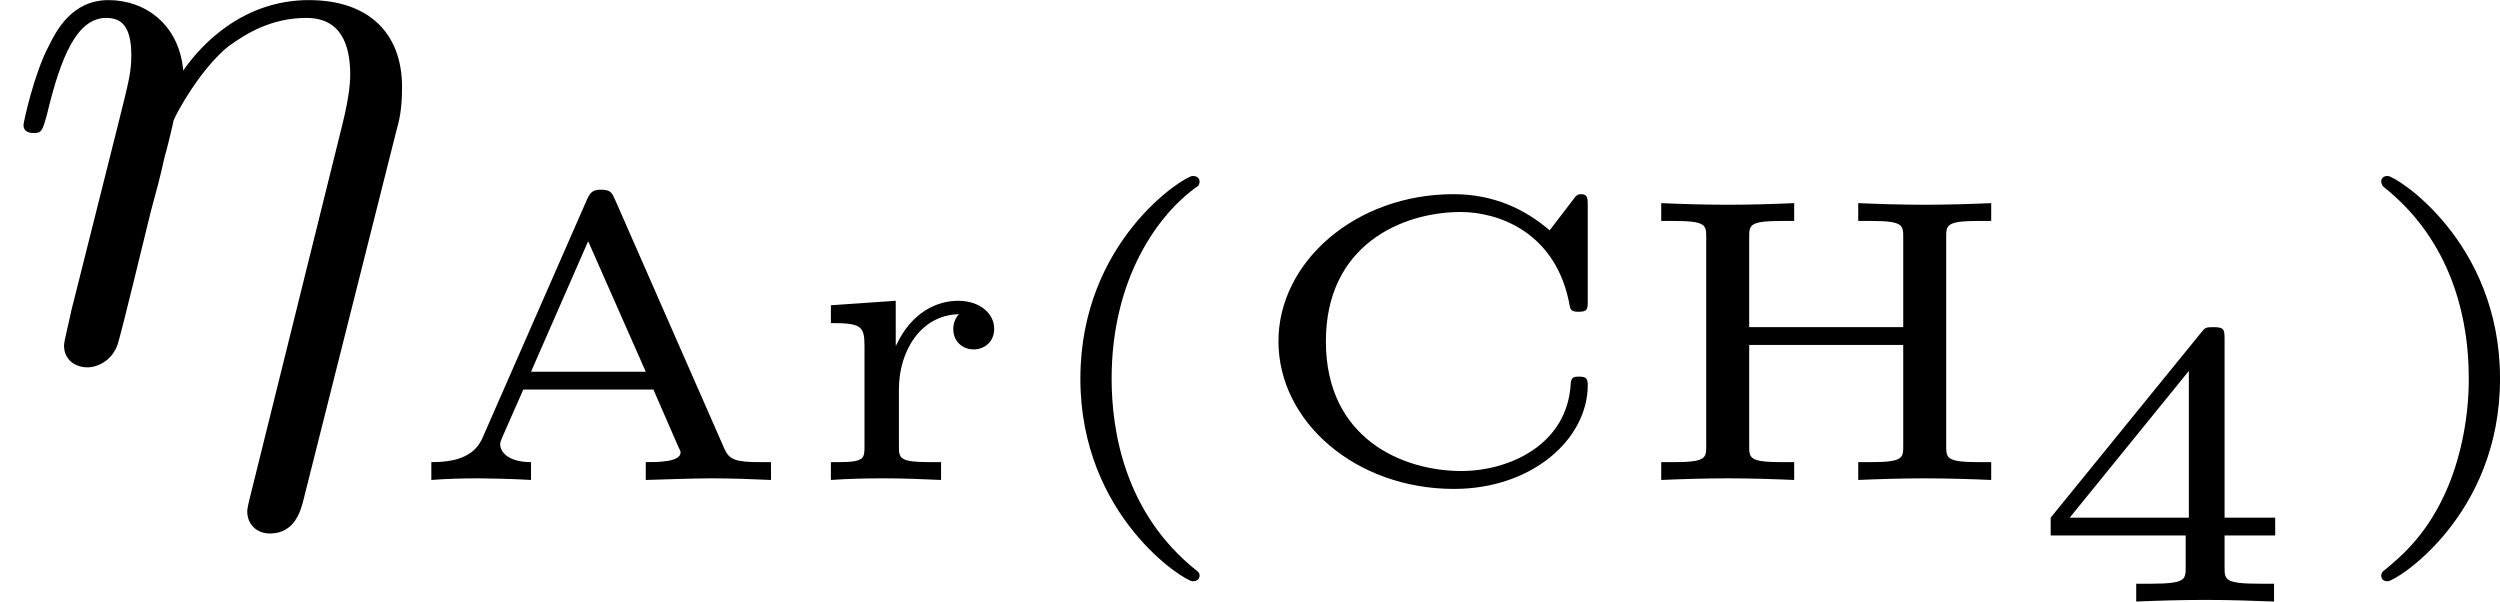
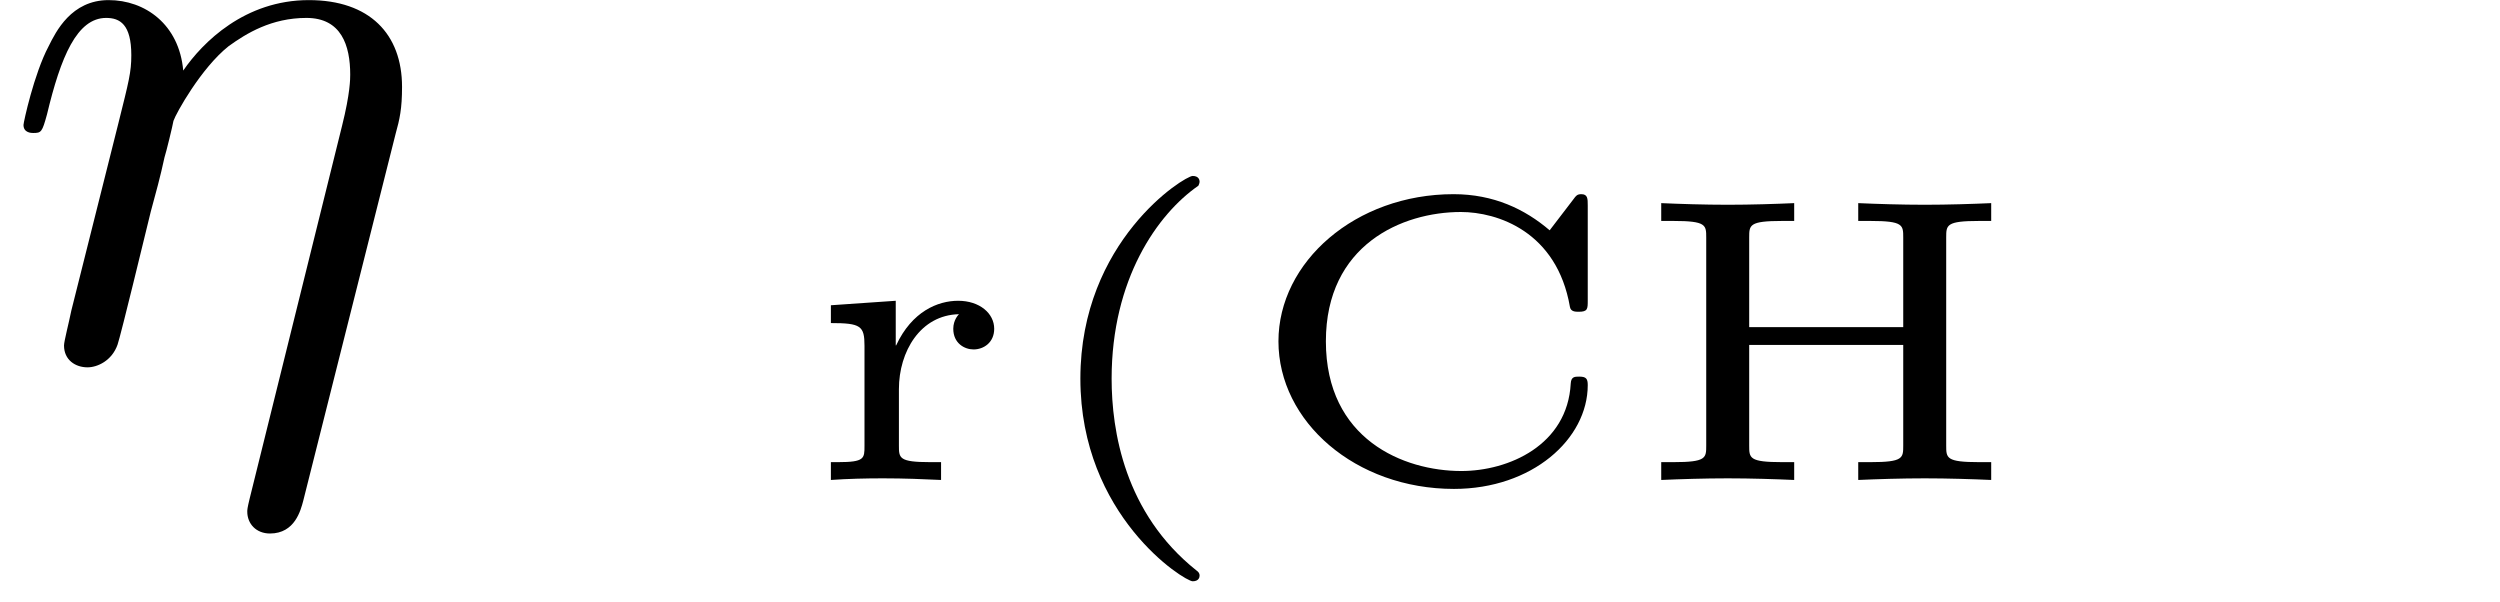
<svg xmlns="http://www.w3.org/2000/svg" xmlns:xlink="http://www.w3.org/1999/xlink" version="1.1" width="39.939pt" height="9.61pt" viewBox="99.726 75.869 39.939 9.61">
  <defs>
    <path id="g1-40" d="M2.197-3.616C2.197-3.621 2.212-3.641 2.212-3.666C2.212-3.686 2.202-3.736 2.127-3.736C2.027-3.736 .747-2.939 .747-1.245C.747 .443 2.027 1.245 2.127 1.245C2.202 1.245 2.212 1.196 2.212 1.176C2.212 1.141 2.192 1.126 2.172 1.111C1.29 .408 1.131-.603 1.131-1.245C1.131-2.466 1.694-3.268 2.197-3.616Z" />
-     <path id="g1-41" d="M1.948-1.245C1.948-2.934 .667-3.736 .568-3.736C.488-3.736 .488-3.676 .488-3.666C.488-3.661 .488-3.631 .518-3.601C1.265-3.009 1.564-2.142 1.564-1.245C1.564-.797 1.479-.329 1.31 .08C1.071 .648 .757 .922 .513 1.121C.498 1.131 .488 1.156 .488 1.176C.488 1.186 .488 1.245 .568 1.245C.667 1.245 1.948 .448 1.948-1.245Z" />
-     <path id="g1-52" d="M3.073-.812V-1.031H2.451V-3.223C2.451-3.342 2.446-3.372 2.316-3.372C2.217-3.372 2.212-3.367 2.157-3.298L.314-1.031V-.812H1.973V-.423C1.973-.269 1.973-.219 1.539-.219H1.365V0C1.599-.01 1.923-.02 2.212-.02S2.819-.01 3.059 0V-.219H2.884C2.451-.219 2.451-.269 2.451-.423V-.812H3.073ZM2.012-2.834V-1.031H.548L2.012-2.834Z" />
-     <path id="g1-65" d="M2.615-3.437C2.575-3.527 2.56-3.567 2.441-3.567C2.351-3.567 2.311-3.547 2.267-3.447L.981-.513C.872-.264 .603-.219 .354-.219V0C.538-.015 .747-.02 .932-.02C.996-.02 1.35-.015 1.579 0V-.219C1.3-.219 1.2-.344 1.2-.438C1.2-.468 1.21-.483 1.225-.523L1.484-1.111H3.083L3.387-.413C3.417-.354 3.417-.344 3.417-.339C3.417-.219 3.133-.219 2.989-.219V0C3.183-.005 3.557-.02 3.796-.02C4.05-.02 4.319-.01 4.528 0V-.219H4.399C4.09-.219 4.015-.249 3.955-.384L2.615-3.437ZM2.281-2.934L2.989-1.33H1.579L2.281-2.934Z" />
    <path id="g1-67" d="M4.284-3.372C4.284-3.457 4.284-3.512 4.204-3.512C4.154-3.512 4.139-3.492 4.11-3.452L3.816-3.068C3.512-3.328 3.128-3.512 2.635-3.512C1.43-3.512 .483-2.68 .483-1.704C.483-.717 1.43 .11 2.64 .11C3.601 .11 4.284-.503 4.284-1.166C4.284-1.245 4.264-1.27 4.179-1.27C4.125-1.27 4.08-1.27 4.075-1.186C4.035-.428 3.313-.11 2.73-.11C2.022-.11 1.066-.498 1.066-1.704C1.066-2.889 2.002-3.293 2.725-3.293C3.173-3.293 3.905-3.054 4.065-2.127C4.075-2.067 4.134-2.067 4.174-2.067C4.284-2.067 4.284-2.102 4.284-2.207V-3.372Z" />
    <path id="g1-72" d="M3.915-2.979C3.915-3.133 3.915-3.183 4.319-3.183H4.468V-3.402C4.244-3.392 3.935-3.382 3.651-3.382S3.059-3.392 2.834-3.402V-3.183H2.984C3.387-3.183 3.387-3.133 3.387-2.979V-1.878H1.494V-2.979C1.494-3.133 1.494-3.183 1.898-3.183H2.047V-3.402C1.823-3.392 1.514-3.382 1.23-3.382S.638-3.392 .413-3.402V-3.183H.563C.966-3.183 .966-3.133 .966-2.979V-.423C.966-.269 .966-.219 .563-.219H.413V0C.638-.01 .946-.02 1.23-.02S1.823-.01 2.047 0V-.219H1.898C1.494-.219 1.494-.269 1.494-.423V-1.659H3.387V-.423C3.387-.269 3.387-.219 2.984-.219H2.834V0C3.059-.01 3.367-.02 3.651-.02S4.244-.01 4.468 0V-.219H4.319C3.915-.219 3.915-.269 3.915-.423V-2.979Z" />
    <path id="g1-114" d="M1.215-1.116C1.215-1.579 1.479-2.027 1.953-2.037C1.948-2.032 1.883-1.968 1.883-1.858C1.883-1.679 2.022-1.604 2.132-1.604C2.257-1.604 2.386-1.689 2.386-1.858C2.386-2.047 2.207-2.202 1.943-2.202C1.694-2.202 1.375-2.072 1.181-1.654H1.176V-2.202L.379-2.147V-1.928C.747-1.928 .792-1.893 .792-1.649V-.418C.792-.264 .792-.219 .468-.219H.379V0C.588-.015 .812-.02 1.021-.02C1.28-.02 1.524-.01 1.733 0V-.219H1.599C1.215-.219 1.215-.269 1.215-.423V-1.116Z" />
    <path id="g0-17" d="M4.862-2.76C4.912-2.939 4.941-3.068 4.941-3.337C4.941-3.985 4.543-4.403 3.796-4.403C3.009-4.403 2.491-3.885 2.252-3.537C2.202-4.105 1.783-4.403 1.335-4.403C.877-4.403 .687-4.015 .598-3.836C.418-3.497 .289-2.899 .289-2.869C.289-2.77 .389-2.77 .408-2.77C.508-2.77 .518-2.78 .578-2.999C.747-3.706 .946-4.184 1.305-4.184C1.474-4.184 1.614-4.105 1.614-3.726C1.614-3.517 1.584-3.407 1.455-2.889L.877-.588C.847-.438 .787-.209 .787-.159C.787 .02 .927 .11 1.076 .11C1.196 .11 1.375 .03 1.445-.169C1.455-.189 1.574-.658 1.634-.907L1.853-1.803C1.913-2.022 1.973-2.242 2.022-2.471C2.042-2.531 2.122-2.859 2.132-2.919C2.162-3.009 2.471-3.567 2.809-3.836C3.029-3.995 3.337-4.184 3.766-4.184S4.304-3.846 4.304-3.487C4.304-3.437 4.304-3.258 4.204-2.859L3.068 1.724C3.039 1.843 3.039 1.863 3.039 1.883C3.039 2.032 3.148 2.152 3.318 2.152C3.626 2.152 3.696 1.863 3.726 1.753L4.862-2.76Z" />
  </defs>
  <g id="page1" transform="matrix(1.3 0 0 1.3 0 0)">
    <use x="76.712" y="62.765" xlink:href="#g0-17" />
    <use x="81.659" y="64.259" xlink:href="#g1-65" />
    <use x="86.544" y="64.259" xlink:href="#g1-114" />
    <use x="89.242" y="64.259" xlink:href="#g1-40" />
    <use x="91.94" y="64.259" xlink:href="#g1-67" />
    <use x="96.714" y="64.259" xlink:href="#g1-72" />
    <use x="101.599" y="65.753" xlink:href="#g1-52" />
    <use x="105.487" y="64.259" xlink:href="#g1-41" />
  </g>
</svg>